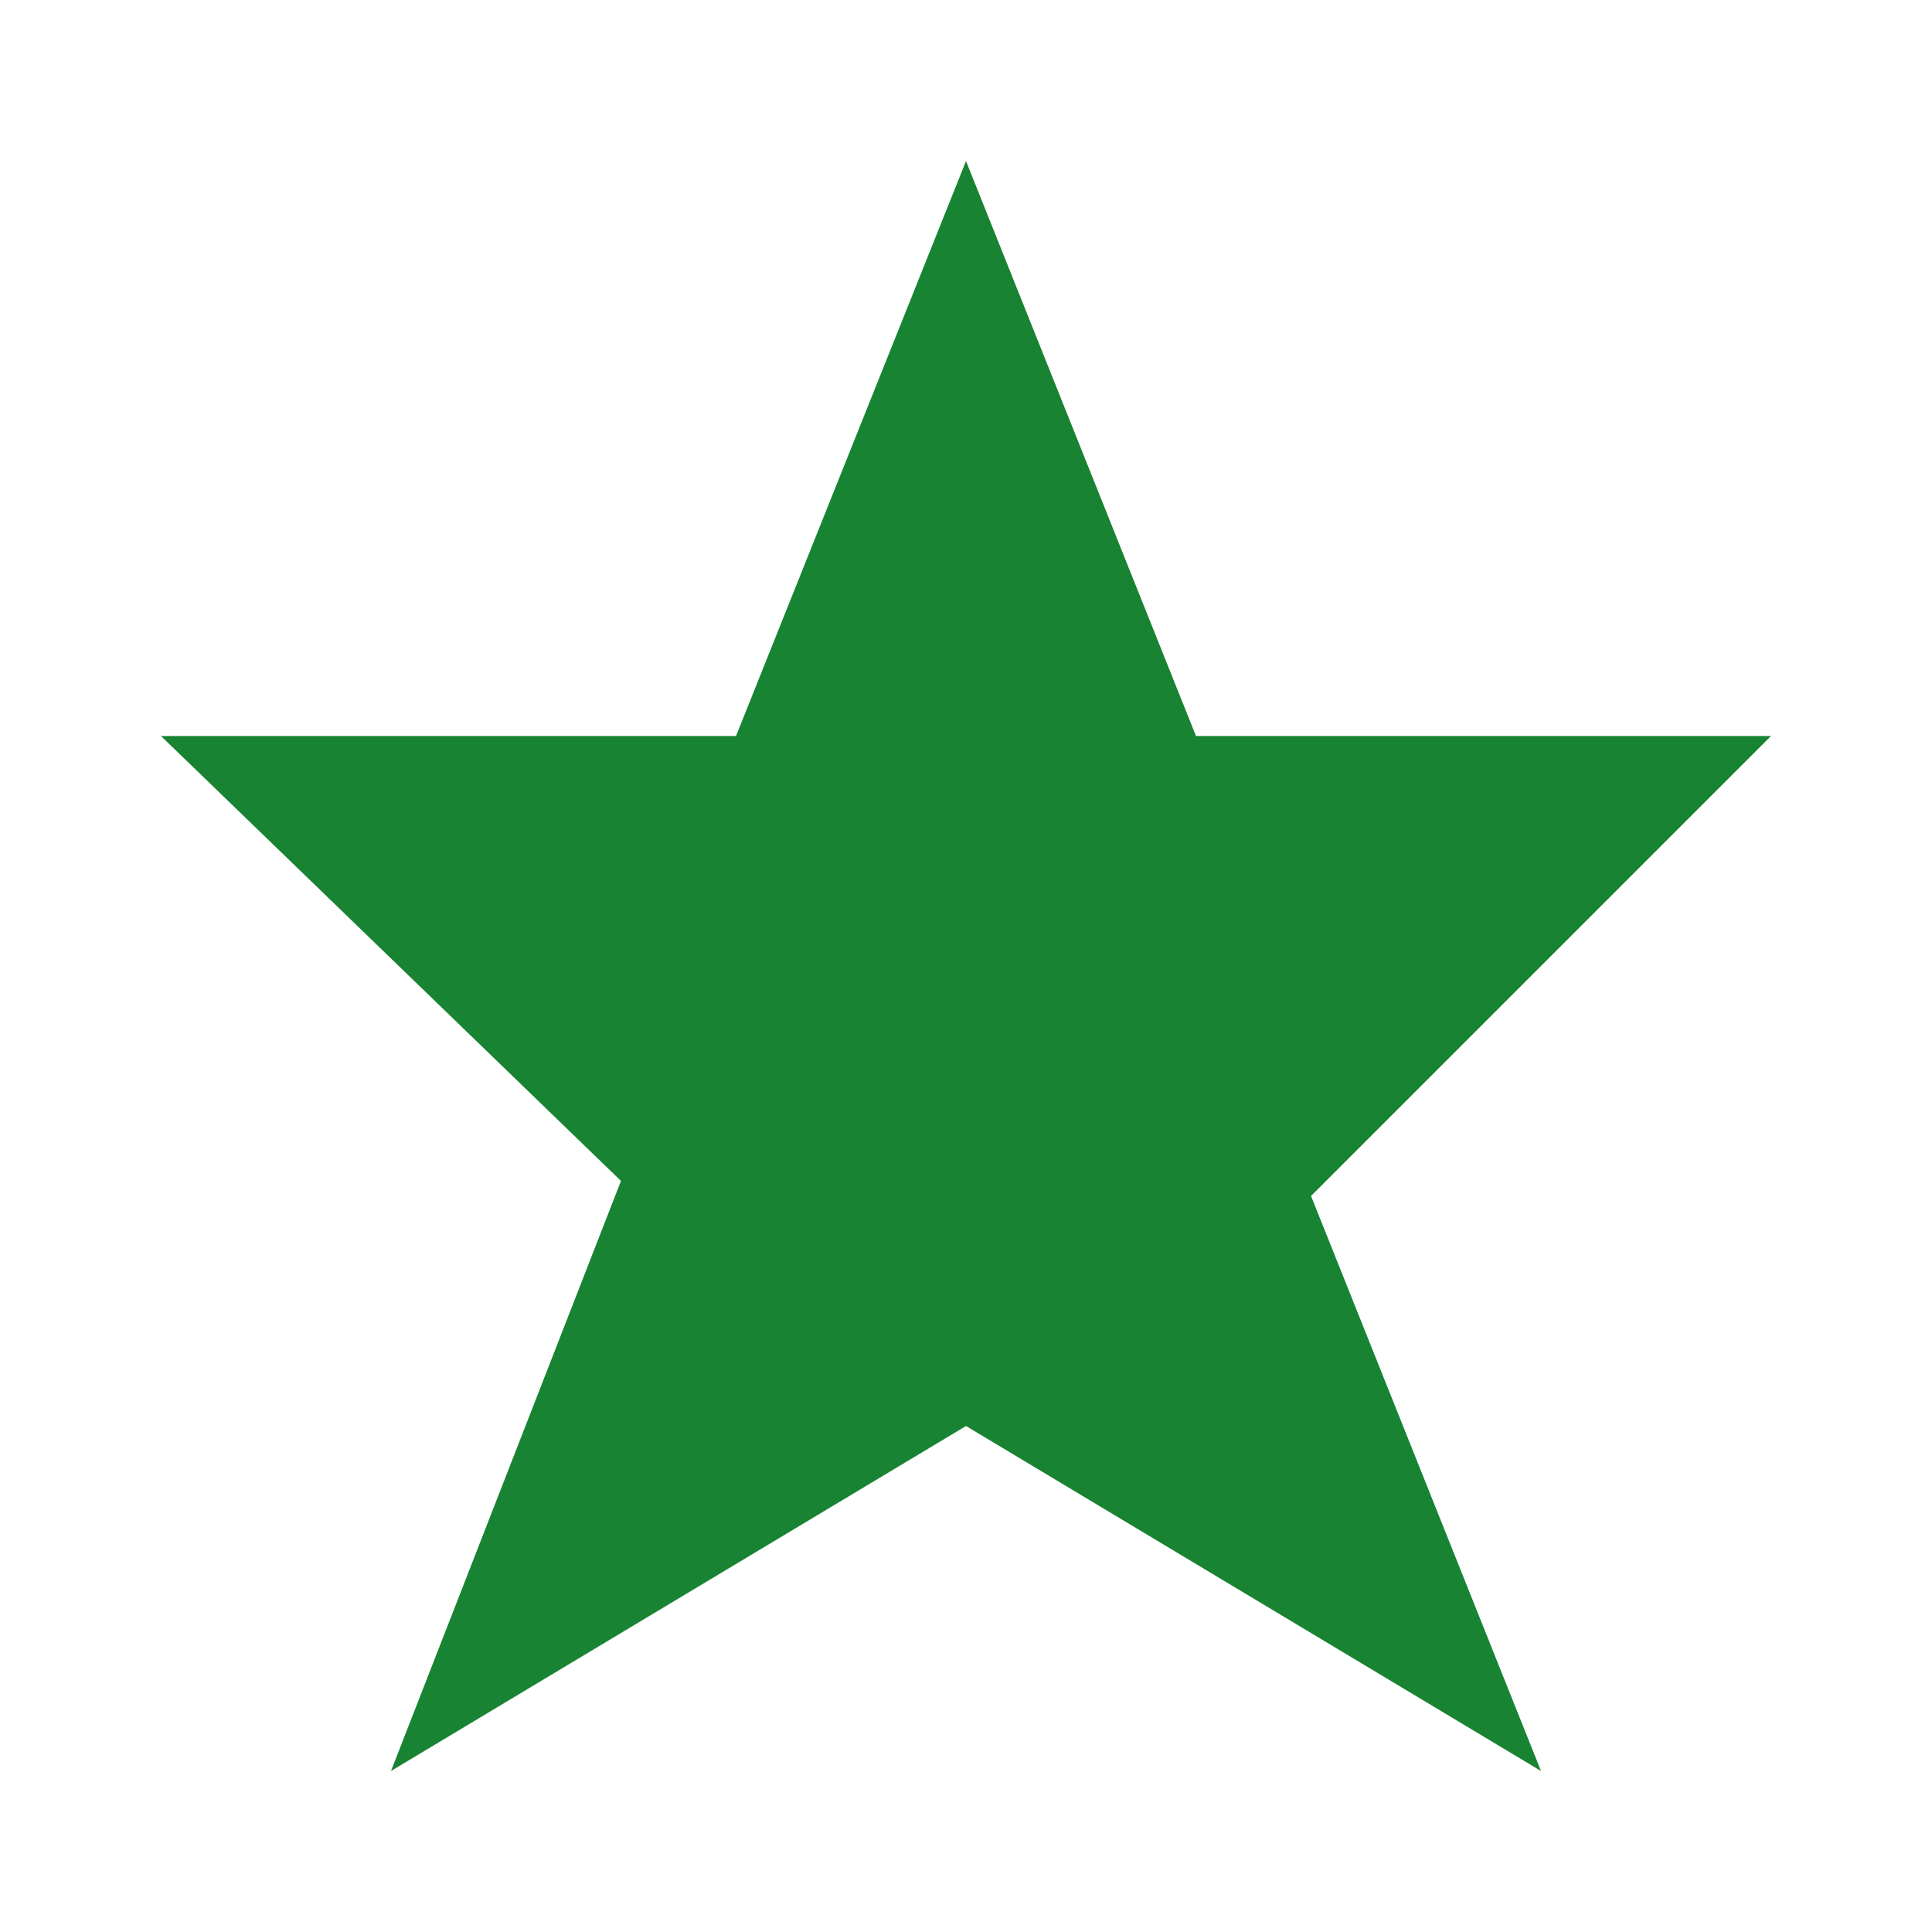
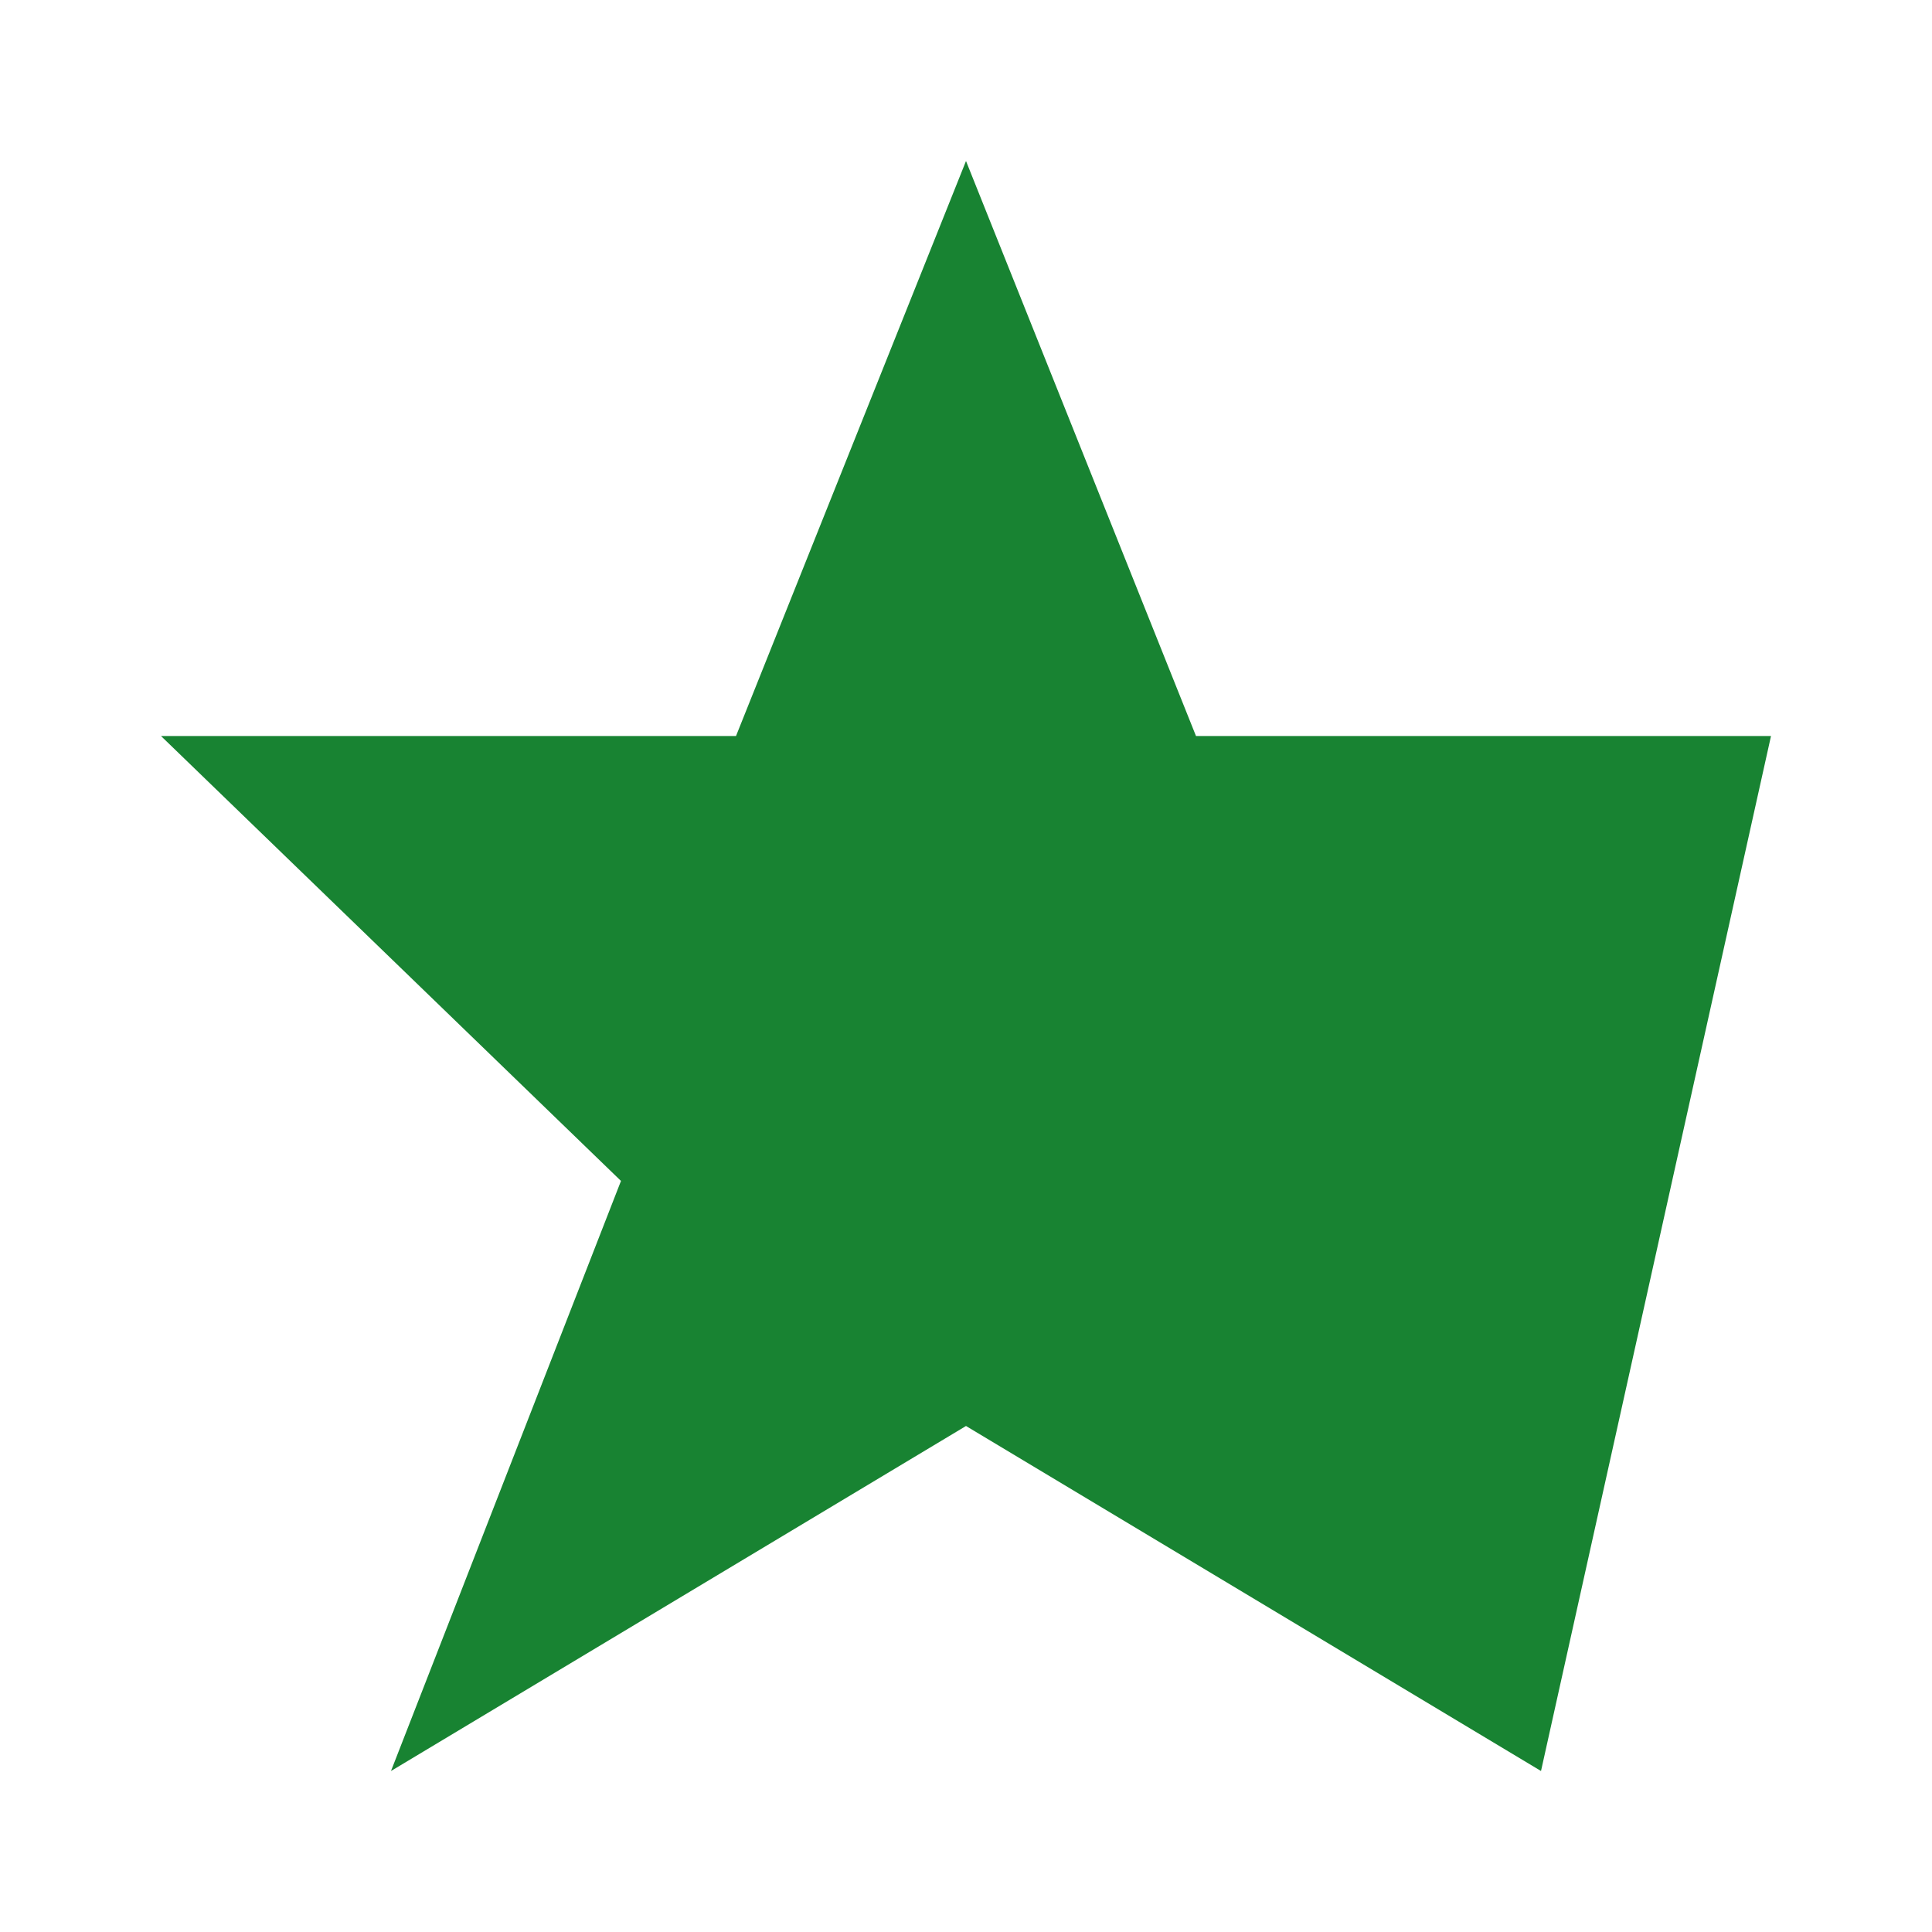
<svg xmlns="http://www.w3.org/2000/svg" width="24" height="24" viewBox="0 0 24 24" fill="none">
-   <path d="M12 17.714L4.857 22L7.714 14.67L2 9.143H9.143L12 2L14.857 9.143H22L16.286 14.857L19.143 22L12 17.714Z" fill="#188332" />
+   <path d="M12 17.714L4.857 22L7.714 14.67L2 9.143H9.143L12 2L14.857 9.143H22L19.143 22L12 17.714Z" fill="#188332" />
</svg>